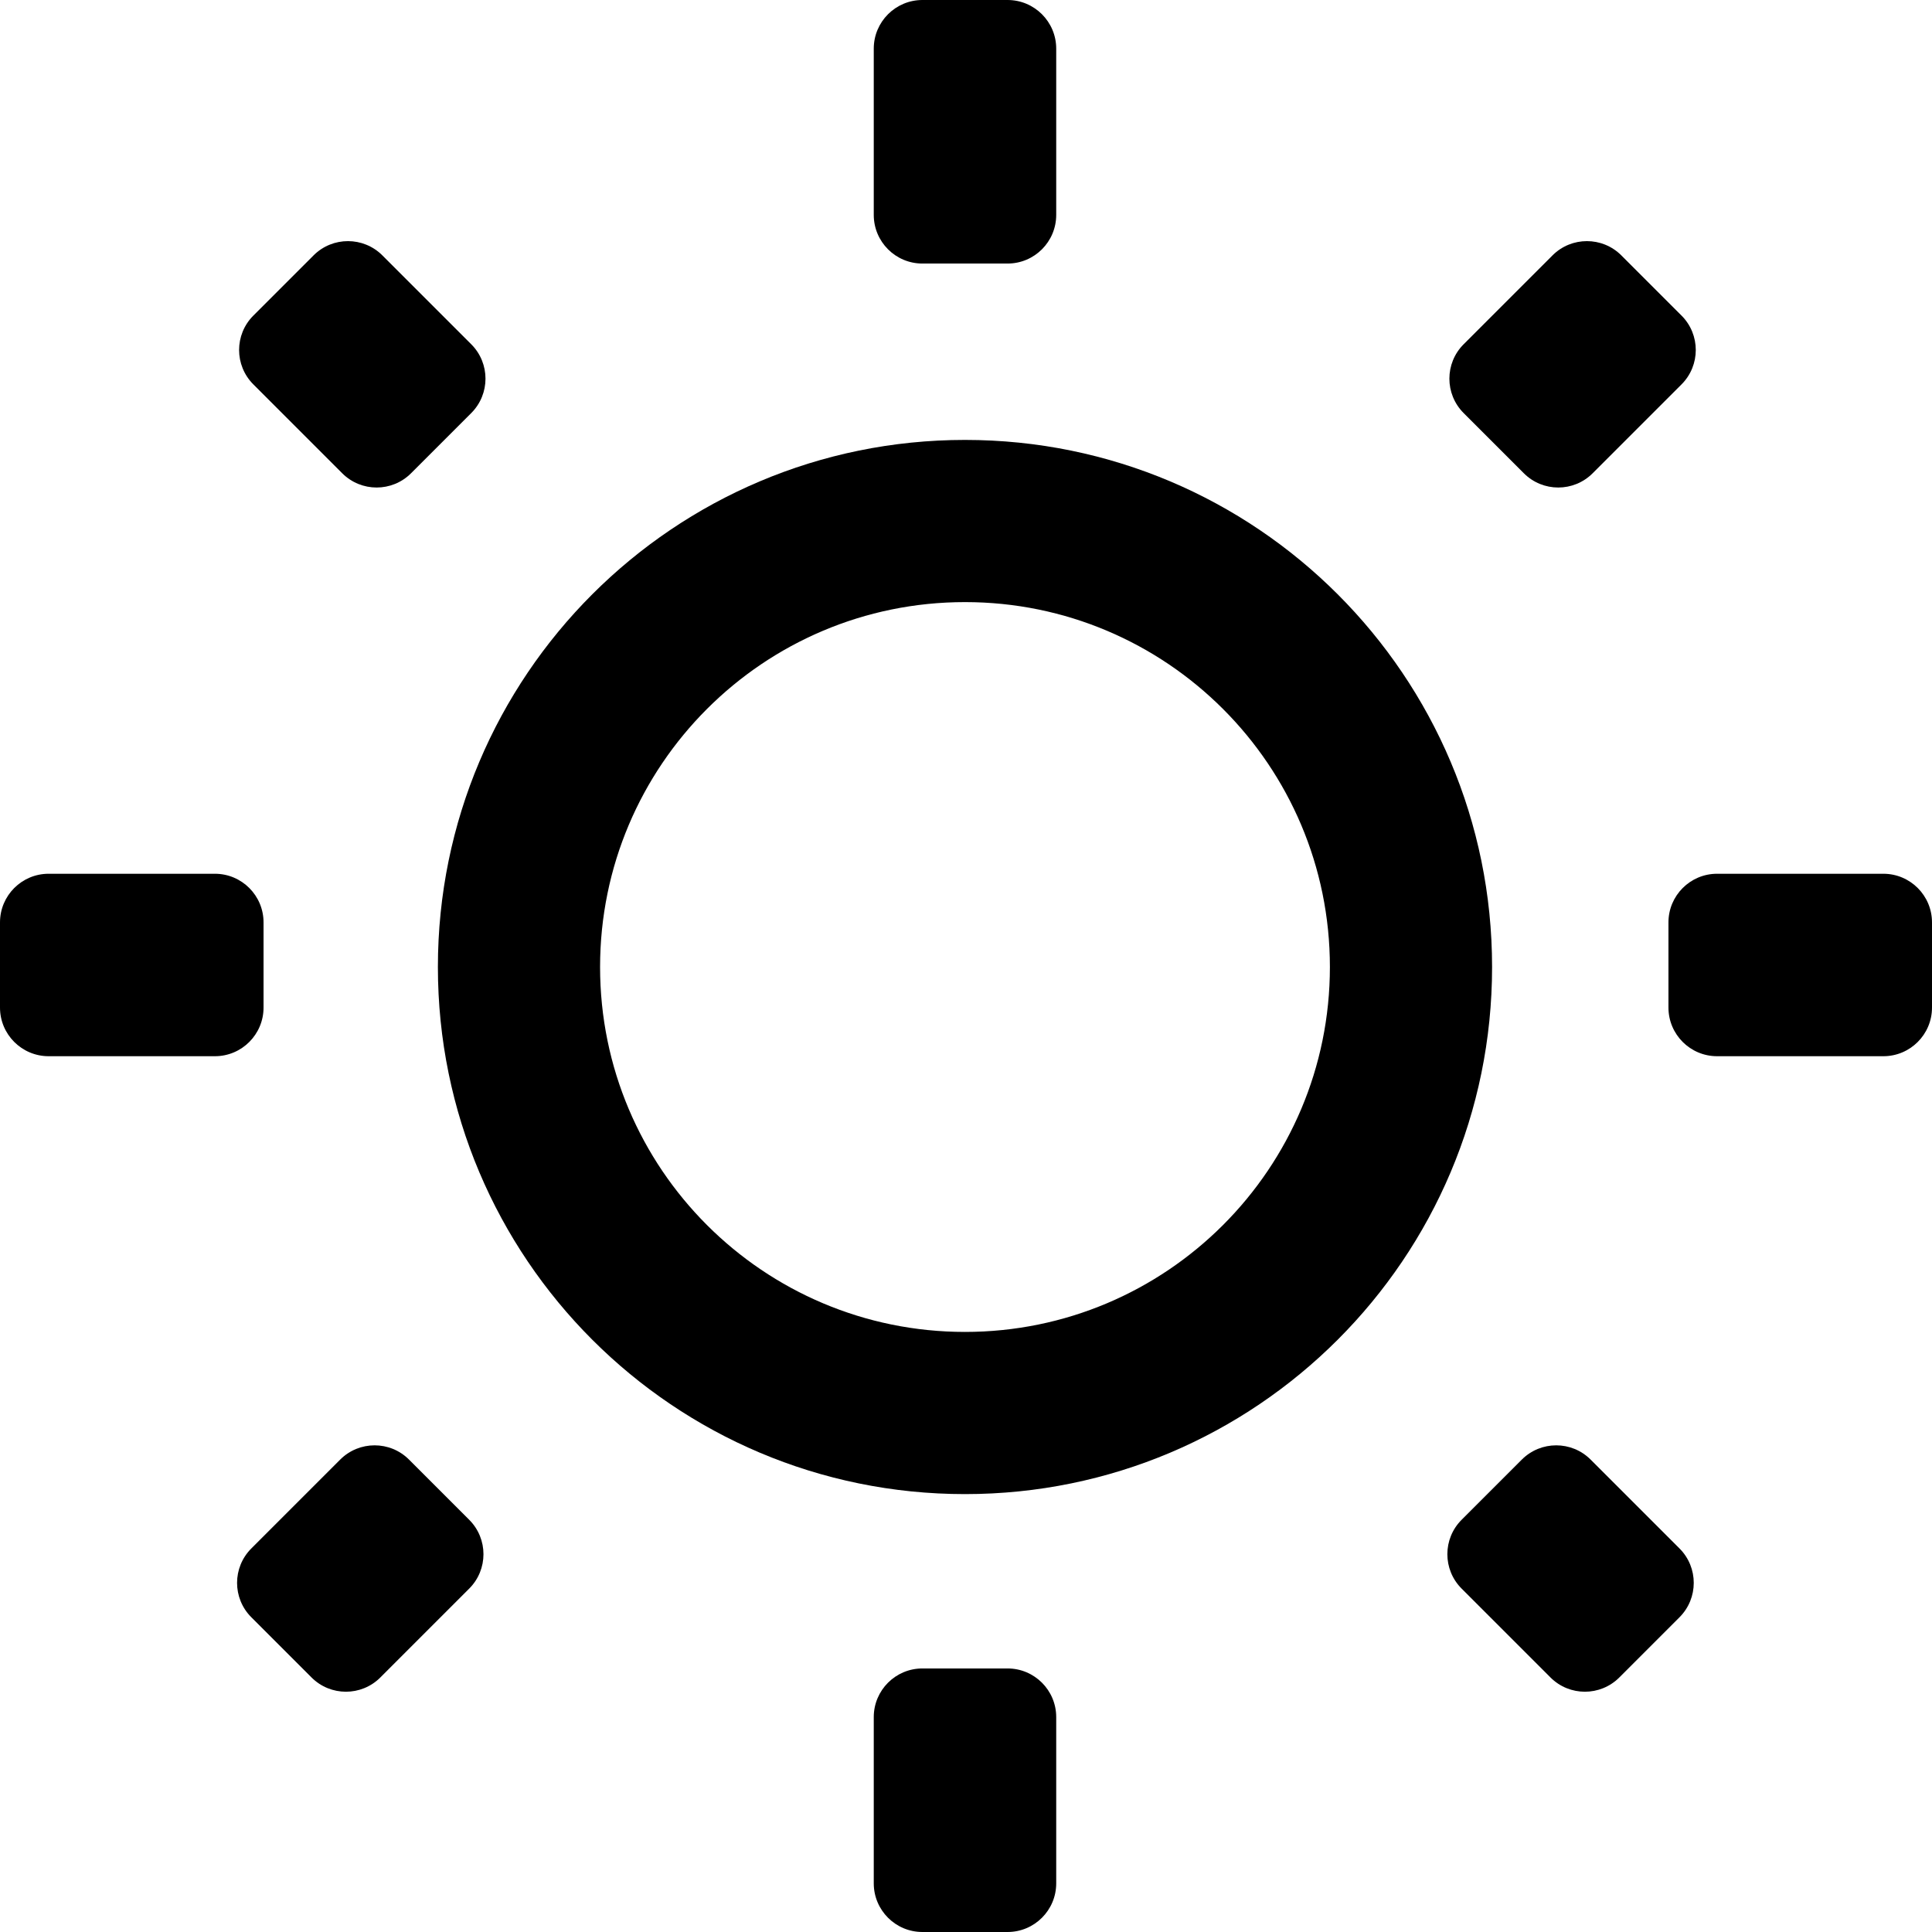
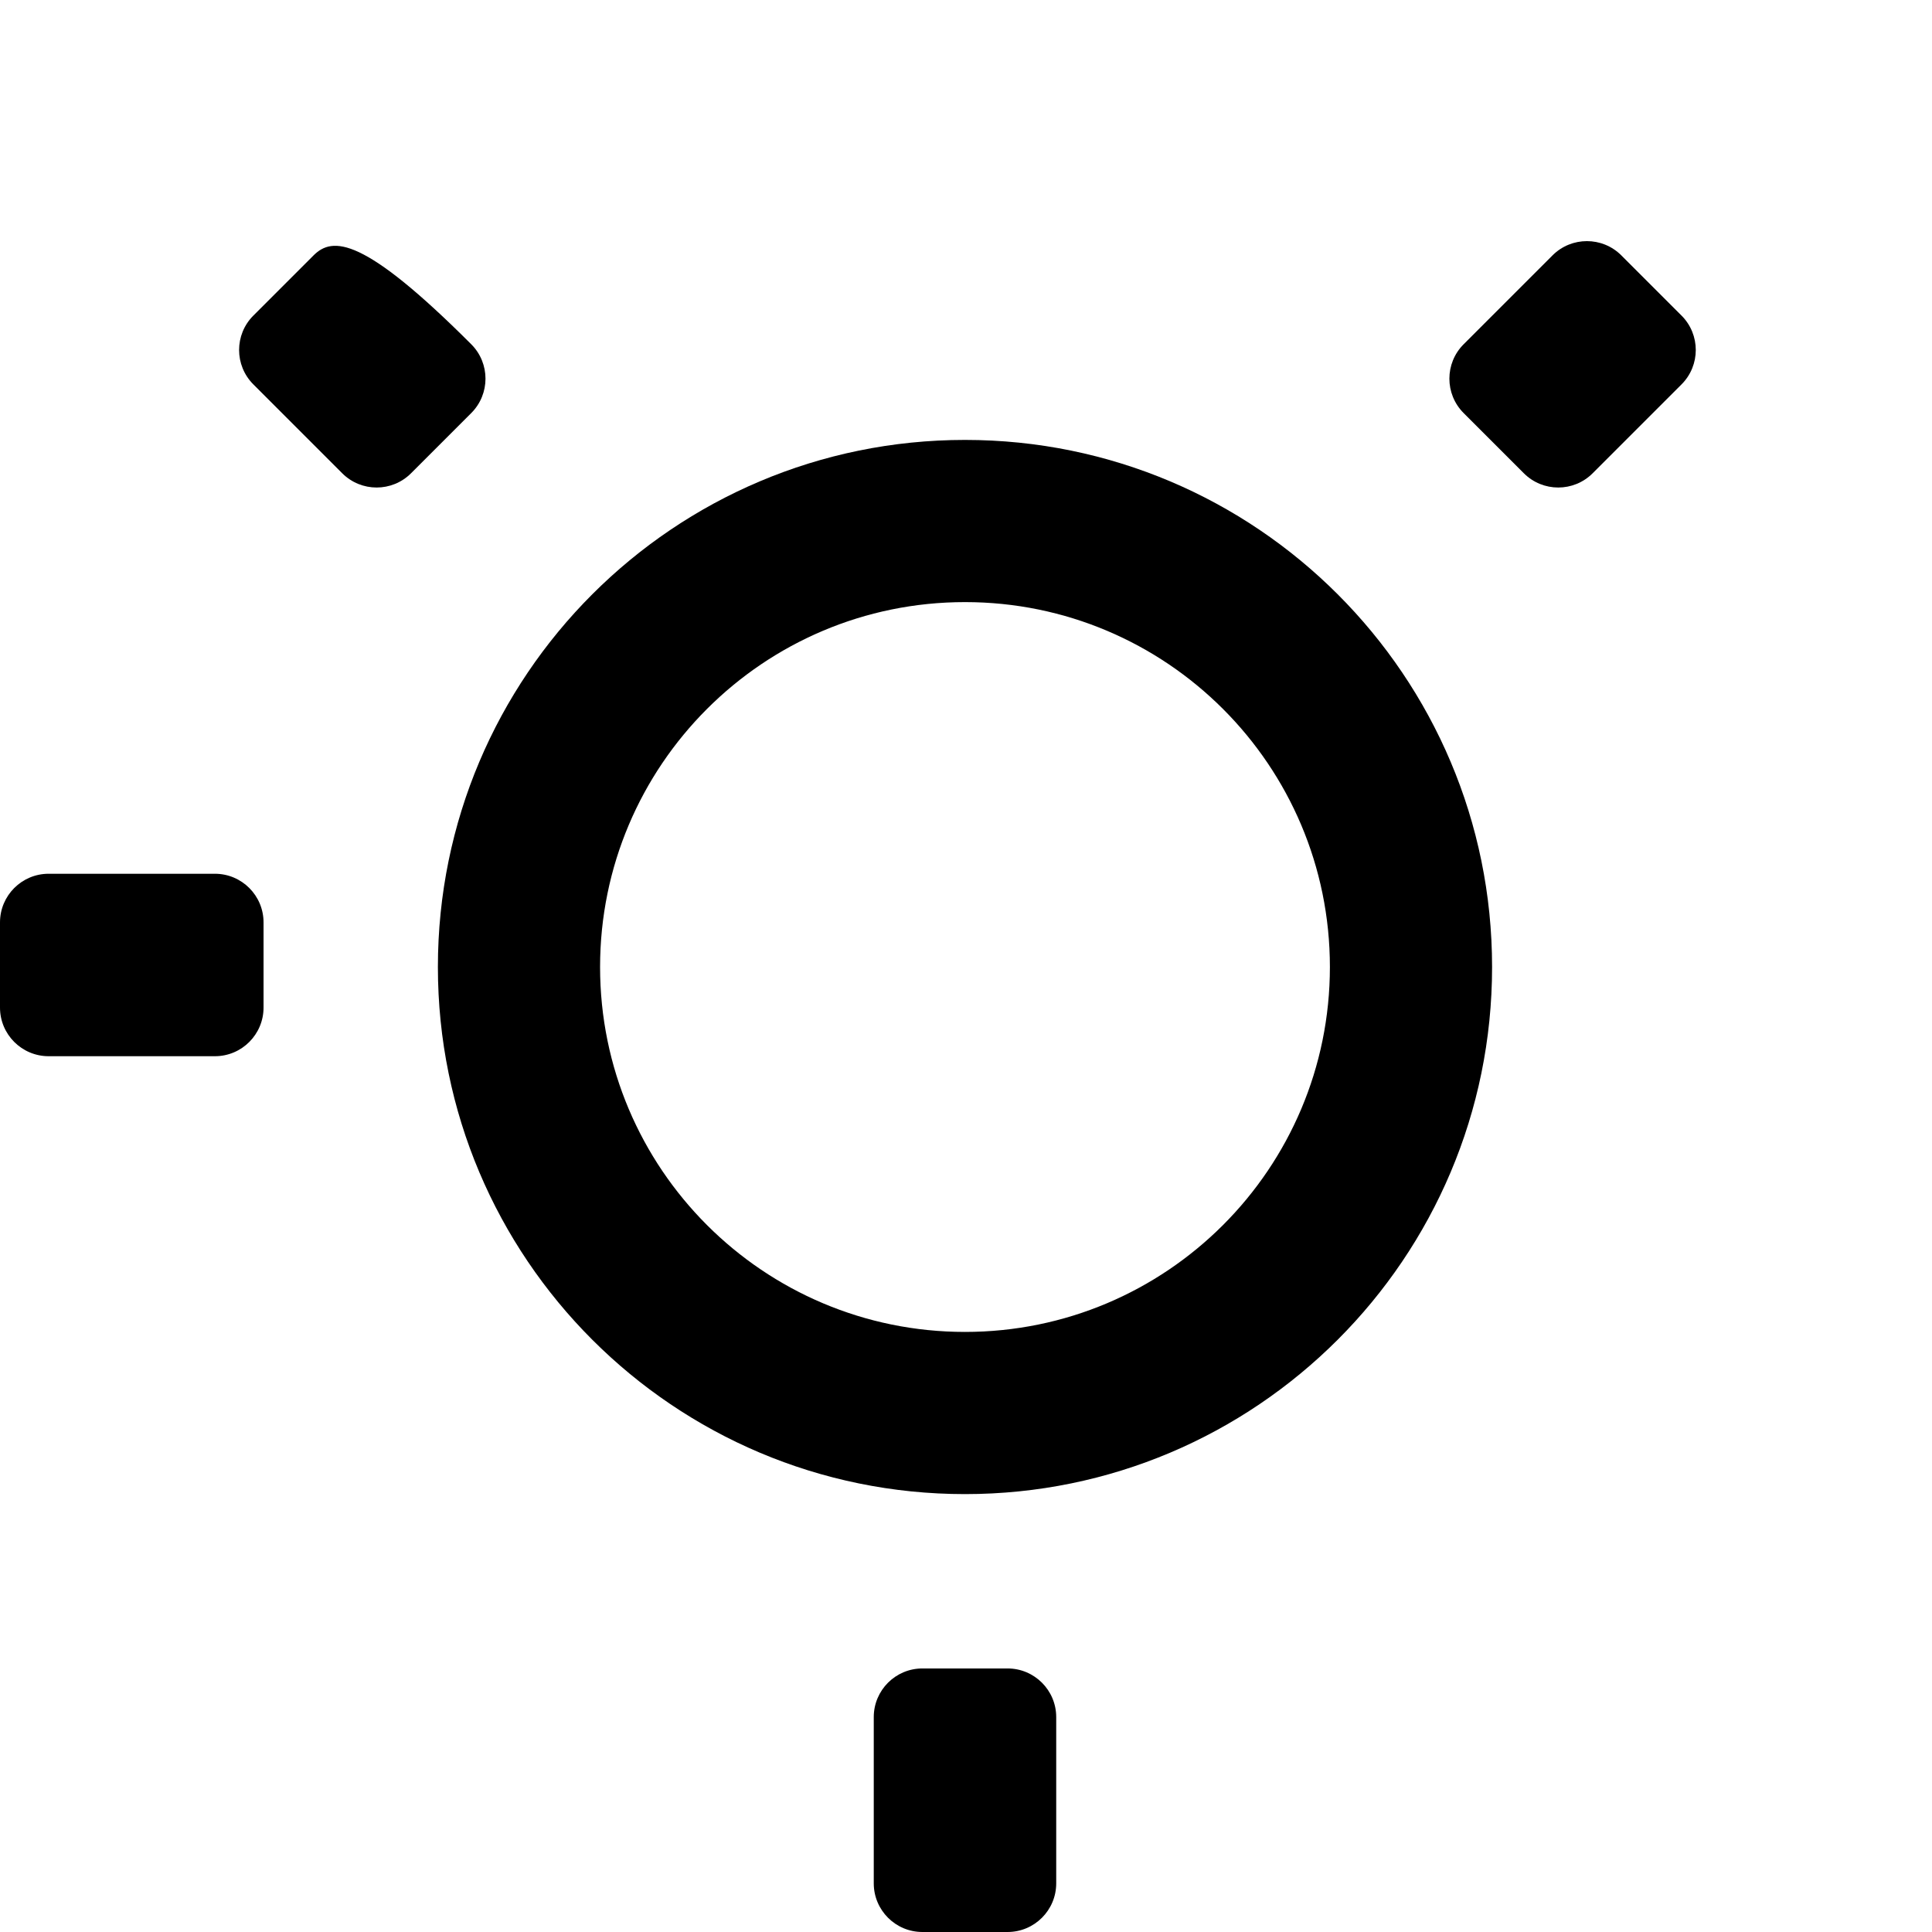
<svg xmlns="http://www.w3.org/2000/svg" width="953" height="953" viewBox="0 0 953 953" fill="none">
-   <path d="M431 24C431 10.746 441.746 0 455 0H497C510.254 0 521 10.746 521 24V106C521 119.254 510.254 130 497 130H455C441.746 130 431 119.254 431 106V24Z" fill="black" />
  <path d="M476 737C619.594 737 736 620.594 736 477C736 333.406 619.594 217 476 217C332.406 217 216 333.406 216 477C216 620.594 332.406 737 476 737ZM476 657C376.588 657 296 576.41 296 477C296 377.59 376.588 297 476 297C575.412 297 656 377.59 656 477C656 576.41 575.412 657 476 657Z" fill="black" />
  <path d="M455 823C441.746 823 431 833.746 431 847V929C431 942.254 441.746 953 455 953H497C510.254 953 521 942.254 521 929V847C521 833.746 510.254 823 497 823H455Z" fill="black" />
-   <path d="M929 431C942.254 431 953 441.746 953 455V497C953 510.254 942.254 521 929 521H847C833.746 521 823 510.254 823 497V455C823 441.746 833.746 431 847 431H929Z" fill="black" />
  <path d="M130 455C130 441.746 119.254 431 106 431H24C10.746 431 0 441.746 0 455V497C0 510.254 10.746 521 24 521H106C119.254 521 130 510.254 130 497V455Z" fill="black" />
  <path d="M765.811 125.969C775.184 116.598 790.379 116.598 799.752 125.969L829.451 155.668C838.822 165.043 838.822 180.238 829.451 189.609L785.609 233.449C776.236 242.824 761.041 242.824 751.668 233.449L721.971 203.754C712.598 194.379 712.598 179.184 721.971 169.812L765.811 125.969Z" fill="black" />
-   <path d="M124.971 155.672C115.598 165.043 115.598 180.238 124.971 189.609L168.811 233.453C178.184 242.824 193.379 242.824 202.752 233.453L232.451 203.754C241.824 194.379 241.824 179.184 232.451 169.812L188.609 125.973C179.238 116.598 164.041 116.598 154.67 125.973L124.971 155.672Z" fill="black" />
-   <path d="M764.811 827.453C774.184 836.824 789.379 836.824 798.752 827.453L828.451 797.754C837.822 788.379 837.822 773.184 828.451 763.812L784.609 719.973C775.236 710.598 760.041 710.598 750.668 719.973L720.971 749.668C711.598 759.043 711.598 774.238 720.971 783.609L764.811 827.453Z" fill="black" />
-   <path d="M123.971 797.75C114.598 788.379 114.598 773.184 123.971 763.812L167.811 719.969C177.184 710.598 192.379 710.598 201.752 719.969L231.451 749.668C240.824 759.043 240.824 774.238 231.451 783.609L187.609 827.449C178.238 836.824 163.041 836.824 153.67 827.449L123.971 797.75Z" fill="black" />
+   <path d="M124.971 155.672C115.598 165.043 115.598 180.238 124.971 189.609L168.811 233.453C178.184 242.824 193.379 242.824 202.752 233.453L232.451 203.754C241.824 194.379 241.824 179.184 232.451 169.812C179.238 116.598 164.041 116.598 154.67 125.973L124.971 155.672Z" fill="black" />
</svg>